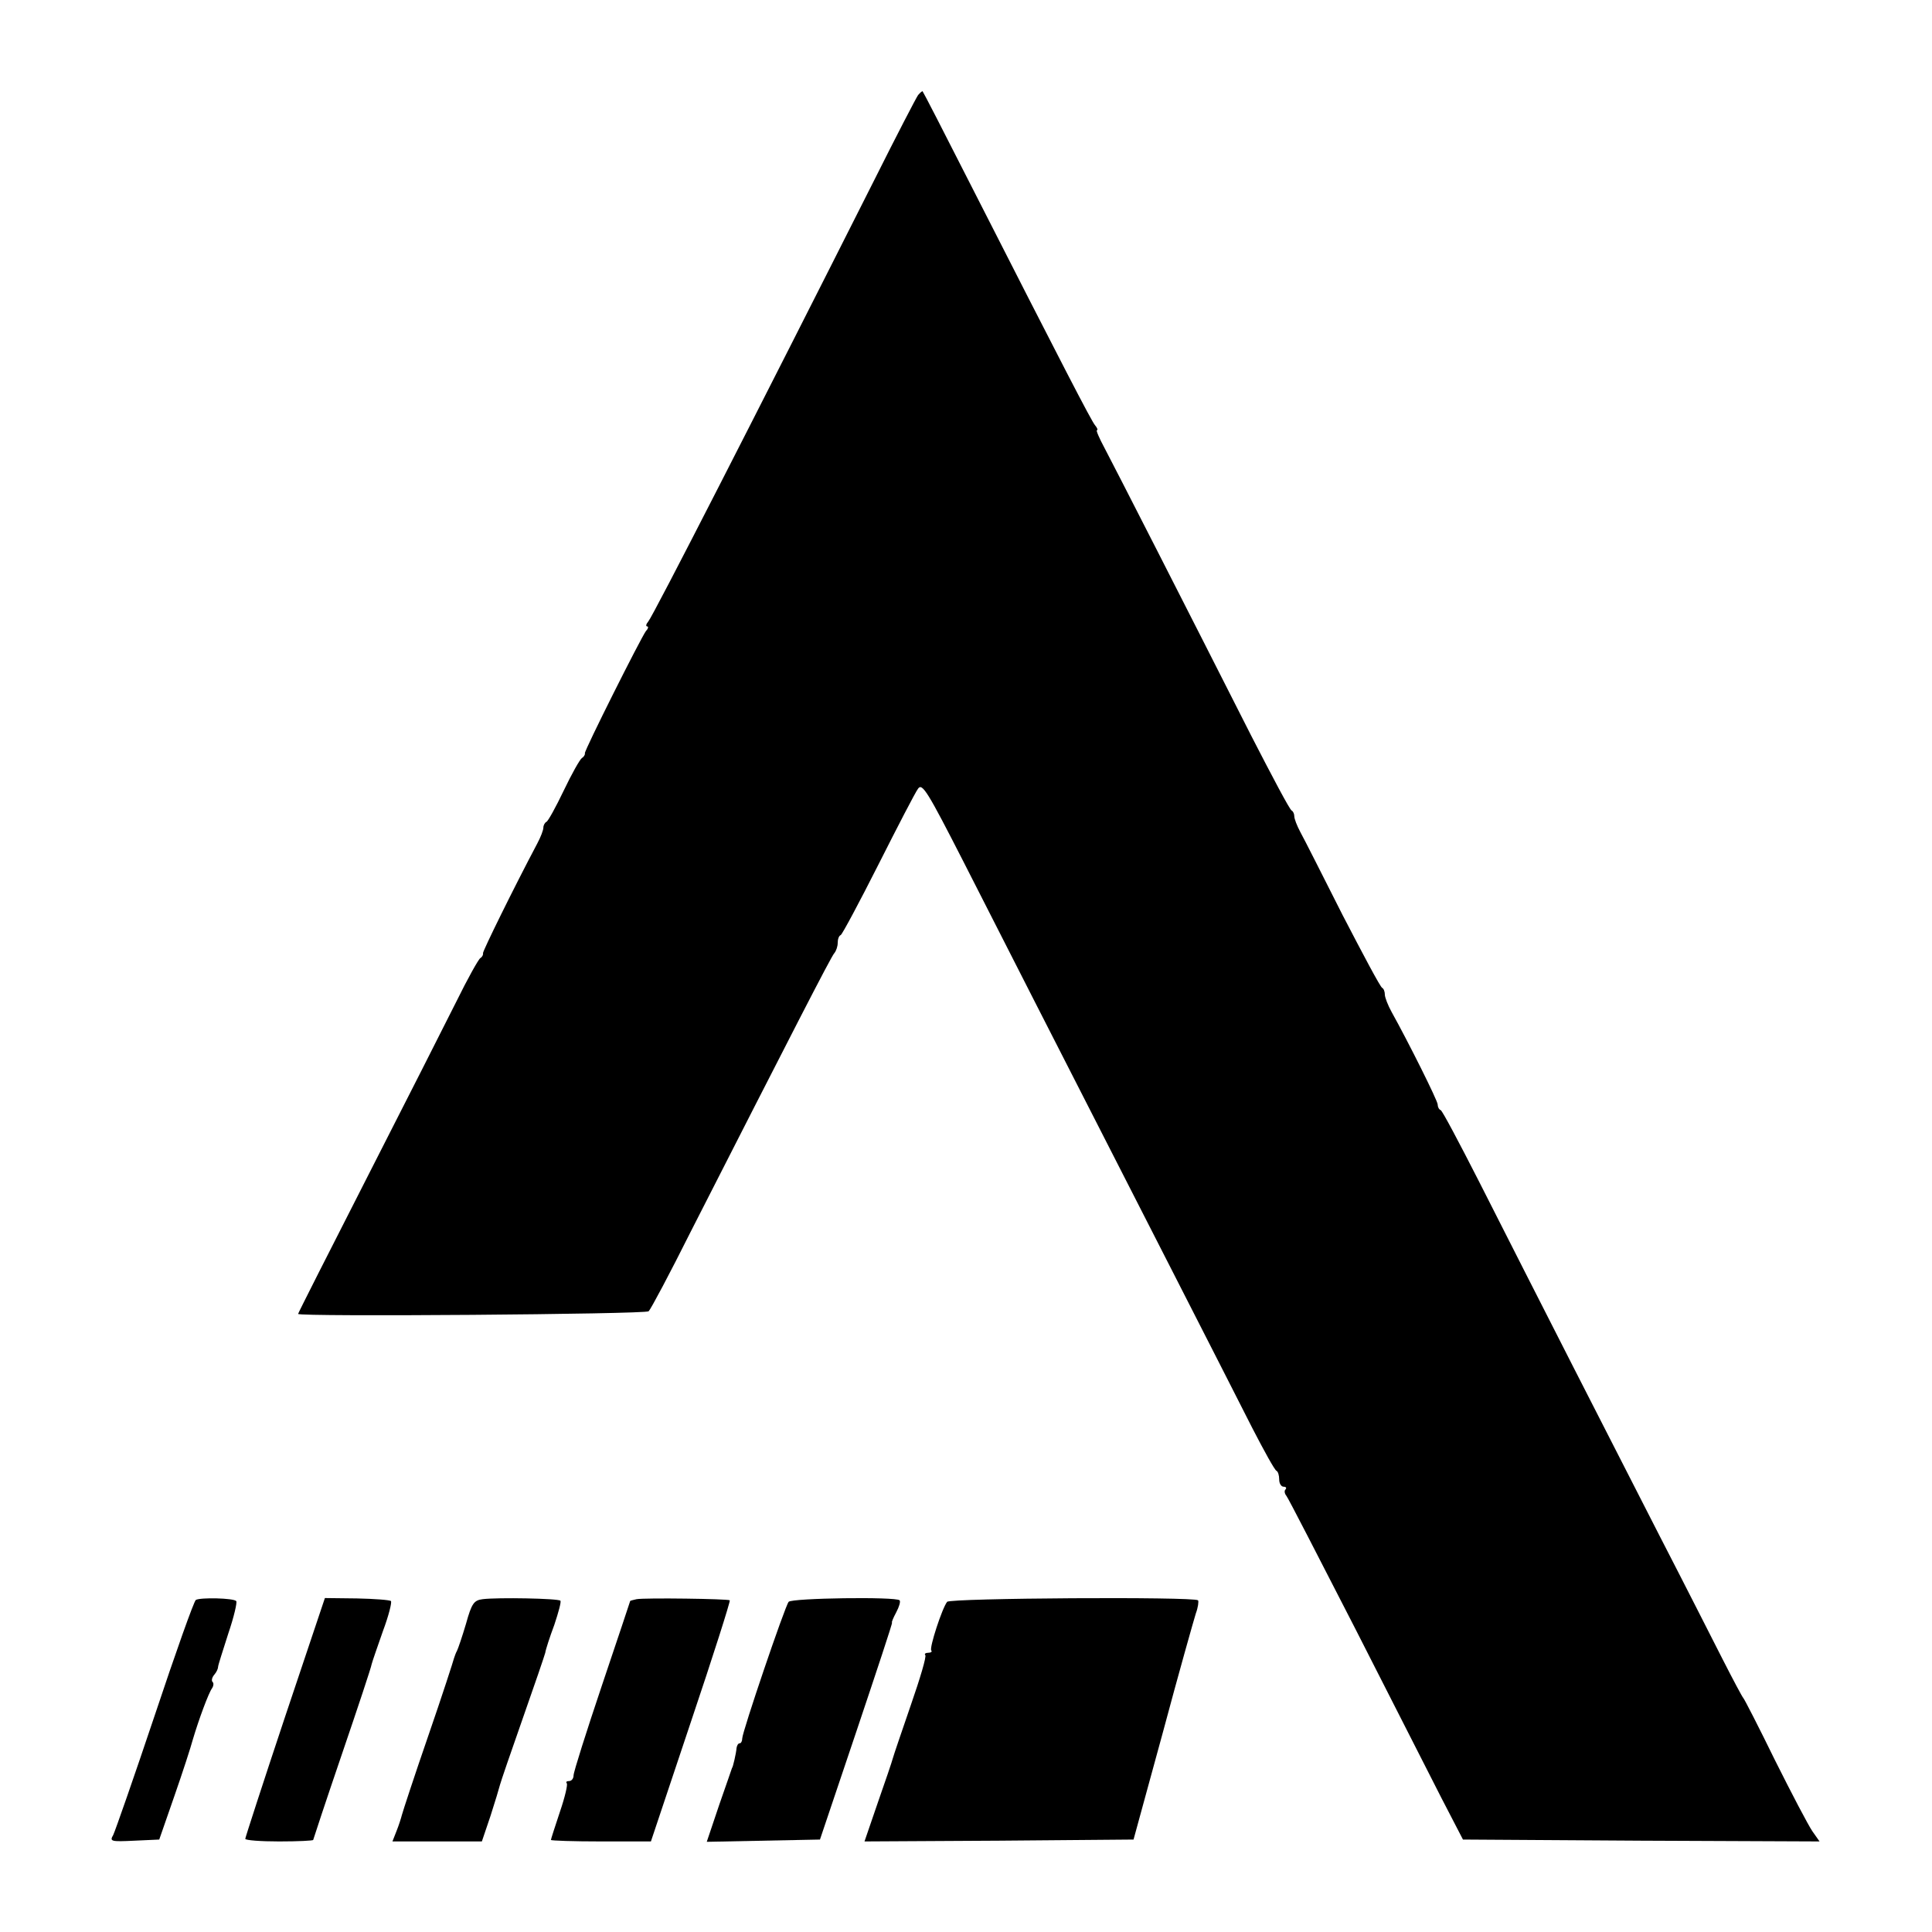
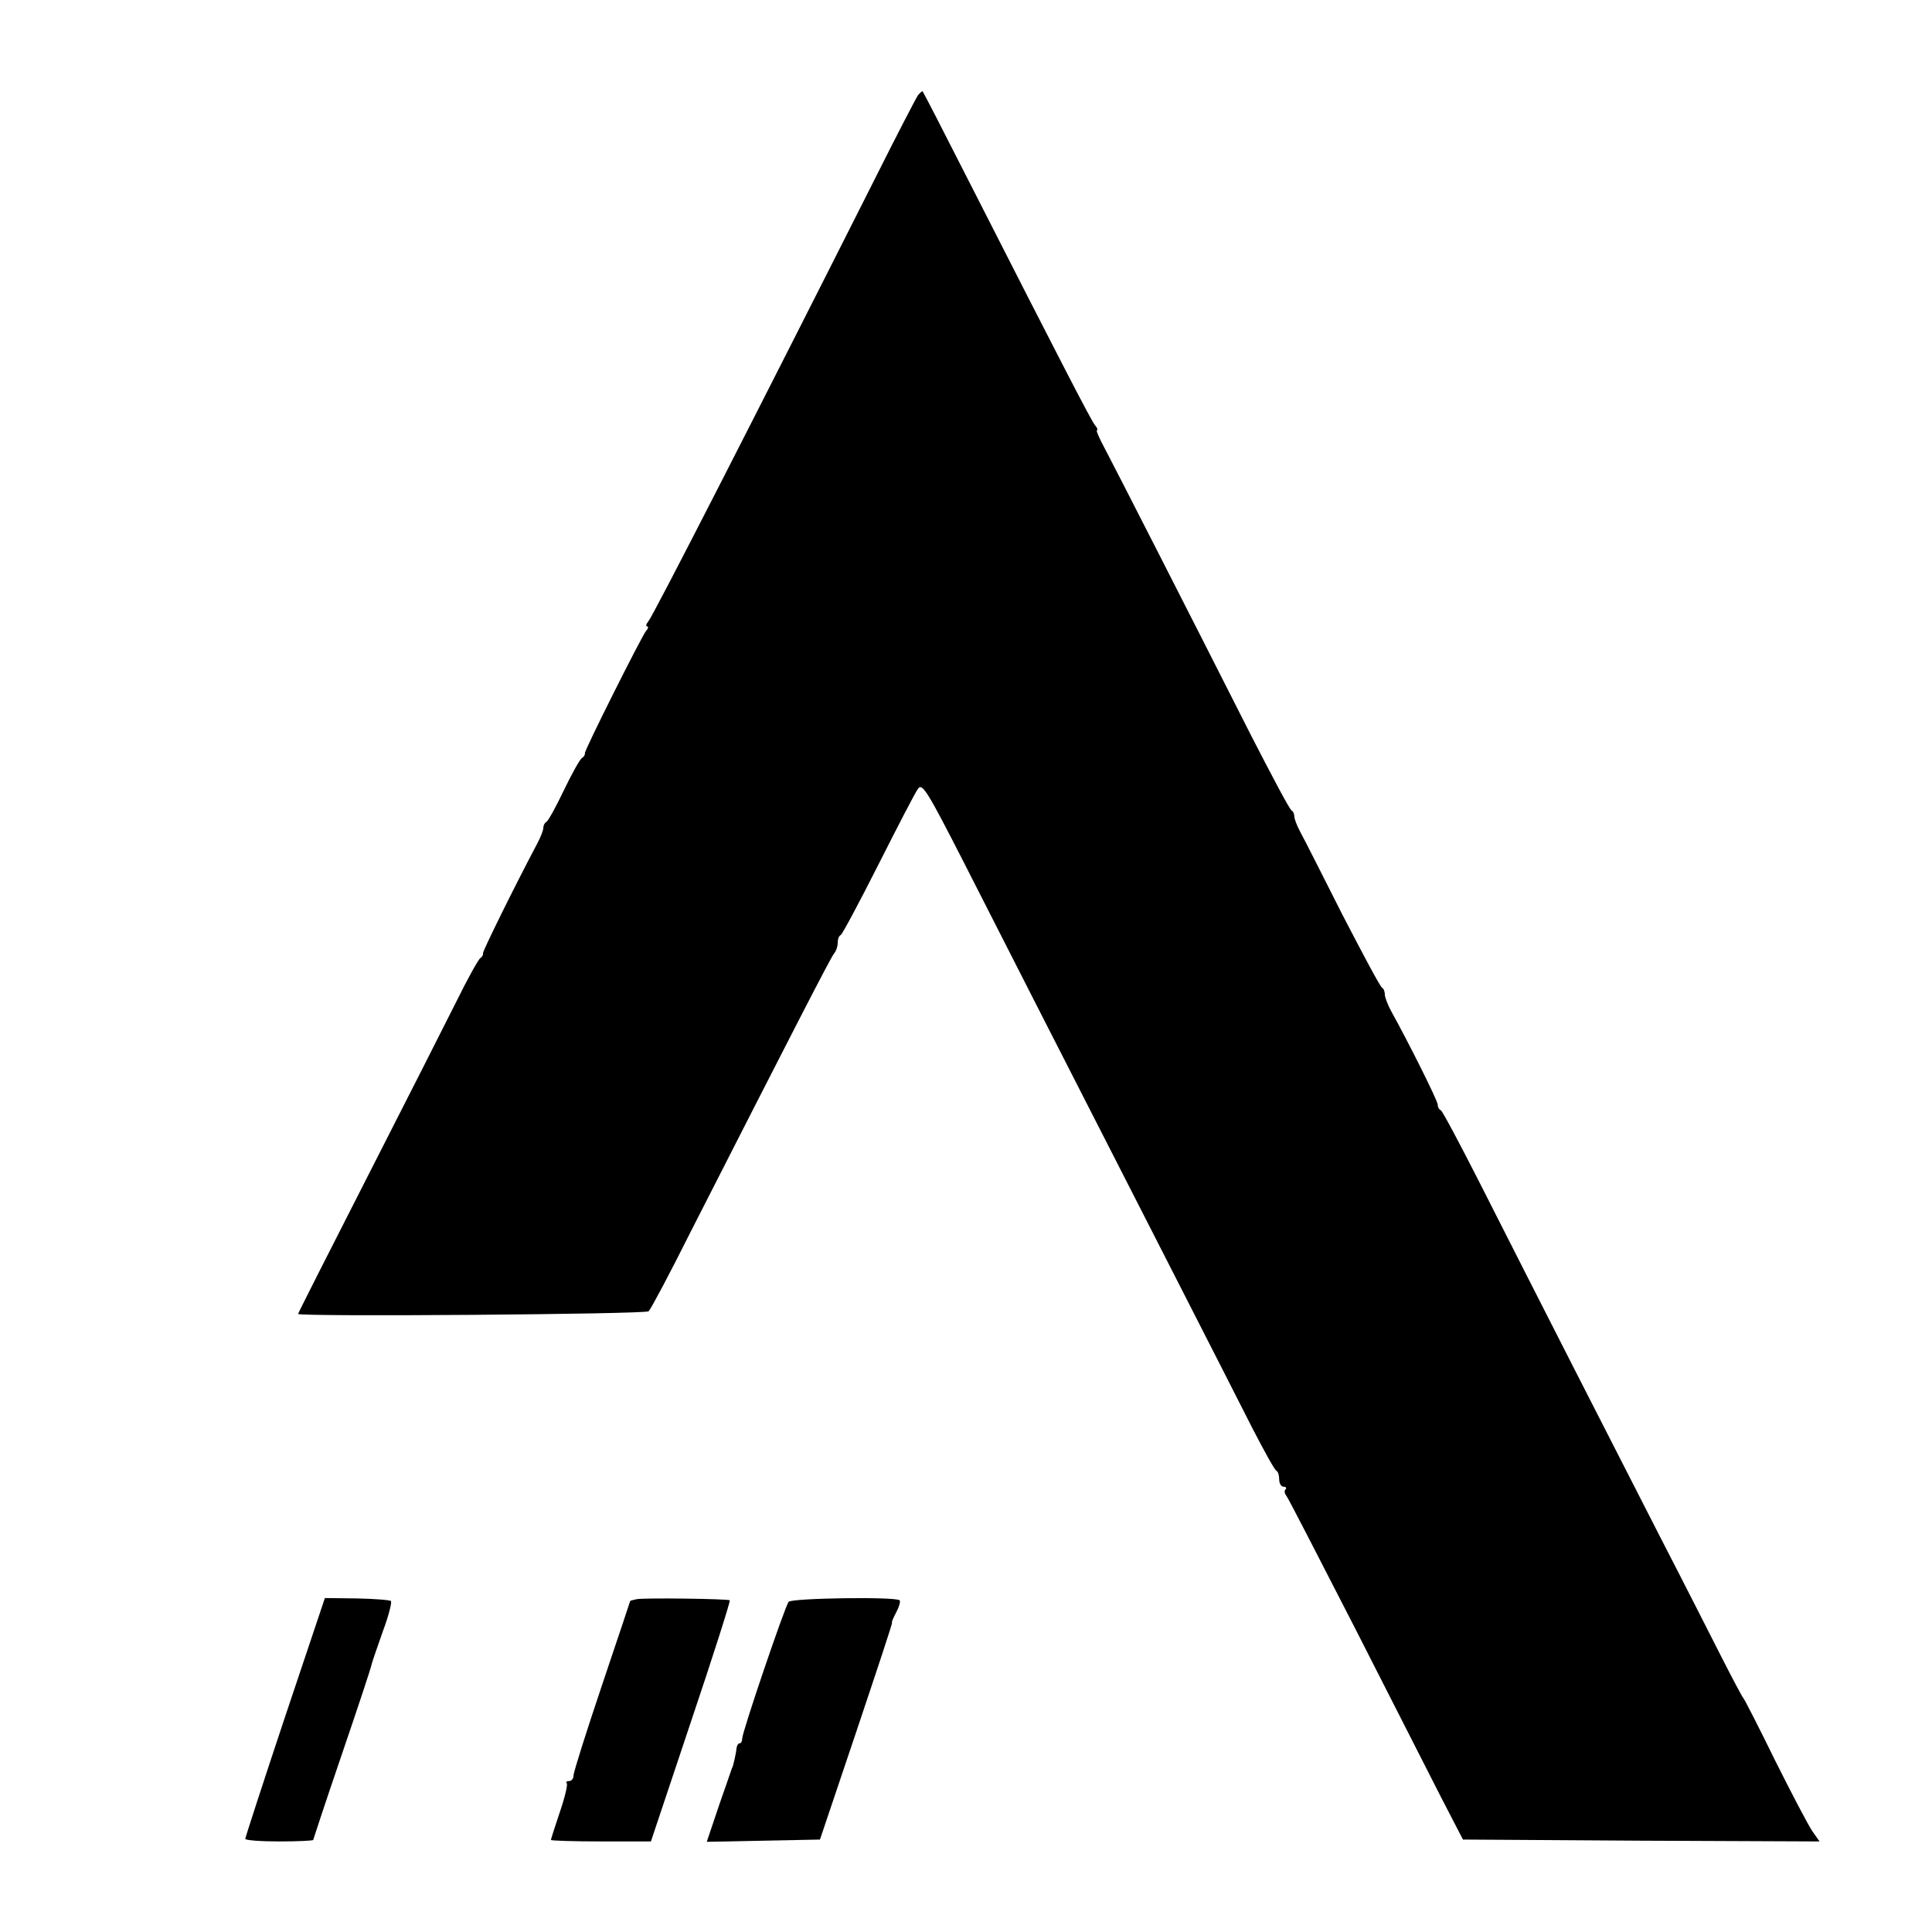
<svg xmlns="http://www.w3.org/2000/svg" version="1.0" width="512pt" height="512pt" viewBox="0 0 512 512" preserveAspectRatio="xMidYMid meet">
  <g transform="translate(0,512) scale(0.1,-0.1)" fill="#000000" stroke="none">
    <path d="M2433 4868 c-5 -7 -57 -107 -115 -223 -311 -617 -587 -1157 -600 -1172 -6 -7 -7 -13 -3 -13 4 0 3 -6 -3 -12 -14 -19 -163 -316 -162 -324 1 -4 -3 -10 -8 -13 -5 -3 -27 -42 -48 -86 -21 -44 -42 -82 -46 -83 -4 -2 -8 -9 -8 -15 0 -7 -7 -25 -16 -42 -63 -119 -145 -286 -144 -291 1 -4 -2 -10 -7 -13 -5 -3 -34 -55 -64 -116 -30 -60 -137 -271 -237 -467 -100 -196 -182 -358 -182 -360 0 -8 921 -1 929 7 6 6 56 100 111 210 265 520 373 731 381 739 5 6 9 18 9 27 0 10 3 19 8 21 4 2 49 86 100 187 51 101 98 192 105 201 11 16 26 -9 120 -193 104 -205 217 -426 552 -1082 87 -170 183 -359 214 -420 31 -60 59 -111 64 -113 4 -2 7 -12 7 -23 0 -10 5 -19 12 -19 6 0 8 -3 5 -7 -4 -3 -3 -11 2 -17 5 -6 86 -164 182 -351 95 -187 198 -389 229 -450 l57 -110 472 -3 473 -2 -19 27 c-11 16 -55 100 -99 188 -43 88 -81 162 -84 165 -3 3 -28 50 -56 105 -28 55 -102 201 -166 325 -122 238 -323 632 -479 940 -52 102 -97 187 -101 188 -5 2 -8 9 -8 15 0 10 -78 166 -122 245 -10 18 -18 39 -18 46 0 8 -3 16 -7 18 -5 2 -51 89 -105 193 -53 105 -103 204 -112 220 -9 17 -16 35 -16 42 0 6 -3 13 -7 15 -5 2 -52 91 -107 198 -166 328 -362 712 -389 763 -14 26 -23 47 -20 47 3 0 1 6 -5 13 -10 12 -81 149 -332 642 -67 132 -123 241 -125 243 -1 1 -6 -3 -12 -10z" />
-     <path d="M519 880 c-5 -3 -54 -141 -109 -306 -55 -164 -105 -307 -110 -317 -10 -17 -6 -18 56 -15 l66 3 40 115 c22 63 44 131 49 150 16 54 42 124 51 136 4 6 5 14 1 17 -3 4 -1 12 5 19 6 7 10 16 10 21 0 4 13 44 27 88 15 44 24 83 21 86 -7 8 -95 10 -107 3z" />
    <path d="M755 569 c-58 -174 -105 -319 -105 -322 0 -4 41 -7 90 -7 50 0 90 2 90 4 0 1 34 104 76 227 42 123 78 231 79 239 2 8 16 48 30 88 15 40 24 76 21 79 -3 3 -44 6 -90 7 l-85 1 -106 -316z" />
-     <path d="M1279 882 c-23 -3 -29 -11 -44 -65 -10 -34 -21 -66 -24 -72 -3 -5 -6 -14 -8 -20 -1 -5 -31 -98 -68 -205 -37 -107 -68 -202 -70 -210 -2 -8 -8 -27 -14 -42 l-11 -28 119 0 118 0 23 68 c12 37 23 74 25 82 2 8 29 87 60 175 31 88 58 167 60 175 1 8 12 42 24 74 11 33 19 62 16 64 -6 6 -166 9 -206 4z" />
    <path d="M1687 882 c-9 -2 -17 -4 -17 -5 0 -1 -34 -102 -75 -224 -41 -122 -75 -229 -75 -238 0 -8 -5 -15 -12 -15 -6 0 -9 -2 -6 -6 3 -3 -5 -37 -18 -75 -13 -39 -24 -73 -24 -75 0 -2 60 -4 133 -4 l132 0 106 317 c59 175 105 320 103 322 -4 4 -225 7 -247 3z" />
    <path d="M2090 875 c-10 -12 -123 -345 -123 -362 0 -7 -3 -13 -7 -13 -4 0 -7 -6 -8 -12 -1 -14 -10 -53 -12 -53 0 0 -15 -44 -34 -98 l-33 -98 150 3 150 3 97 288 c53 158 96 287 94 287 -2 0 3 12 11 27 8 15 12 29 9 32 -9 10 -286 6 -294 -4z" />
-     <path d="M2510 875 c-13 -16 -48 -123 -42 -129 3 -3 -1 -6 -8 -6 -7 0 -11 -3 -8 -6 4 -3 -14 -63 -38 -132 -24 -70 -46 -134 -48 -142 -2 -8 -20 -61 -40 -118 l-35 -102 357 2 356 3 78 285 c42 157 82 298 87 314 6 16 8 32 6 35 -11 10 -657 6 -665 -4z" />
  </g>
</svg>